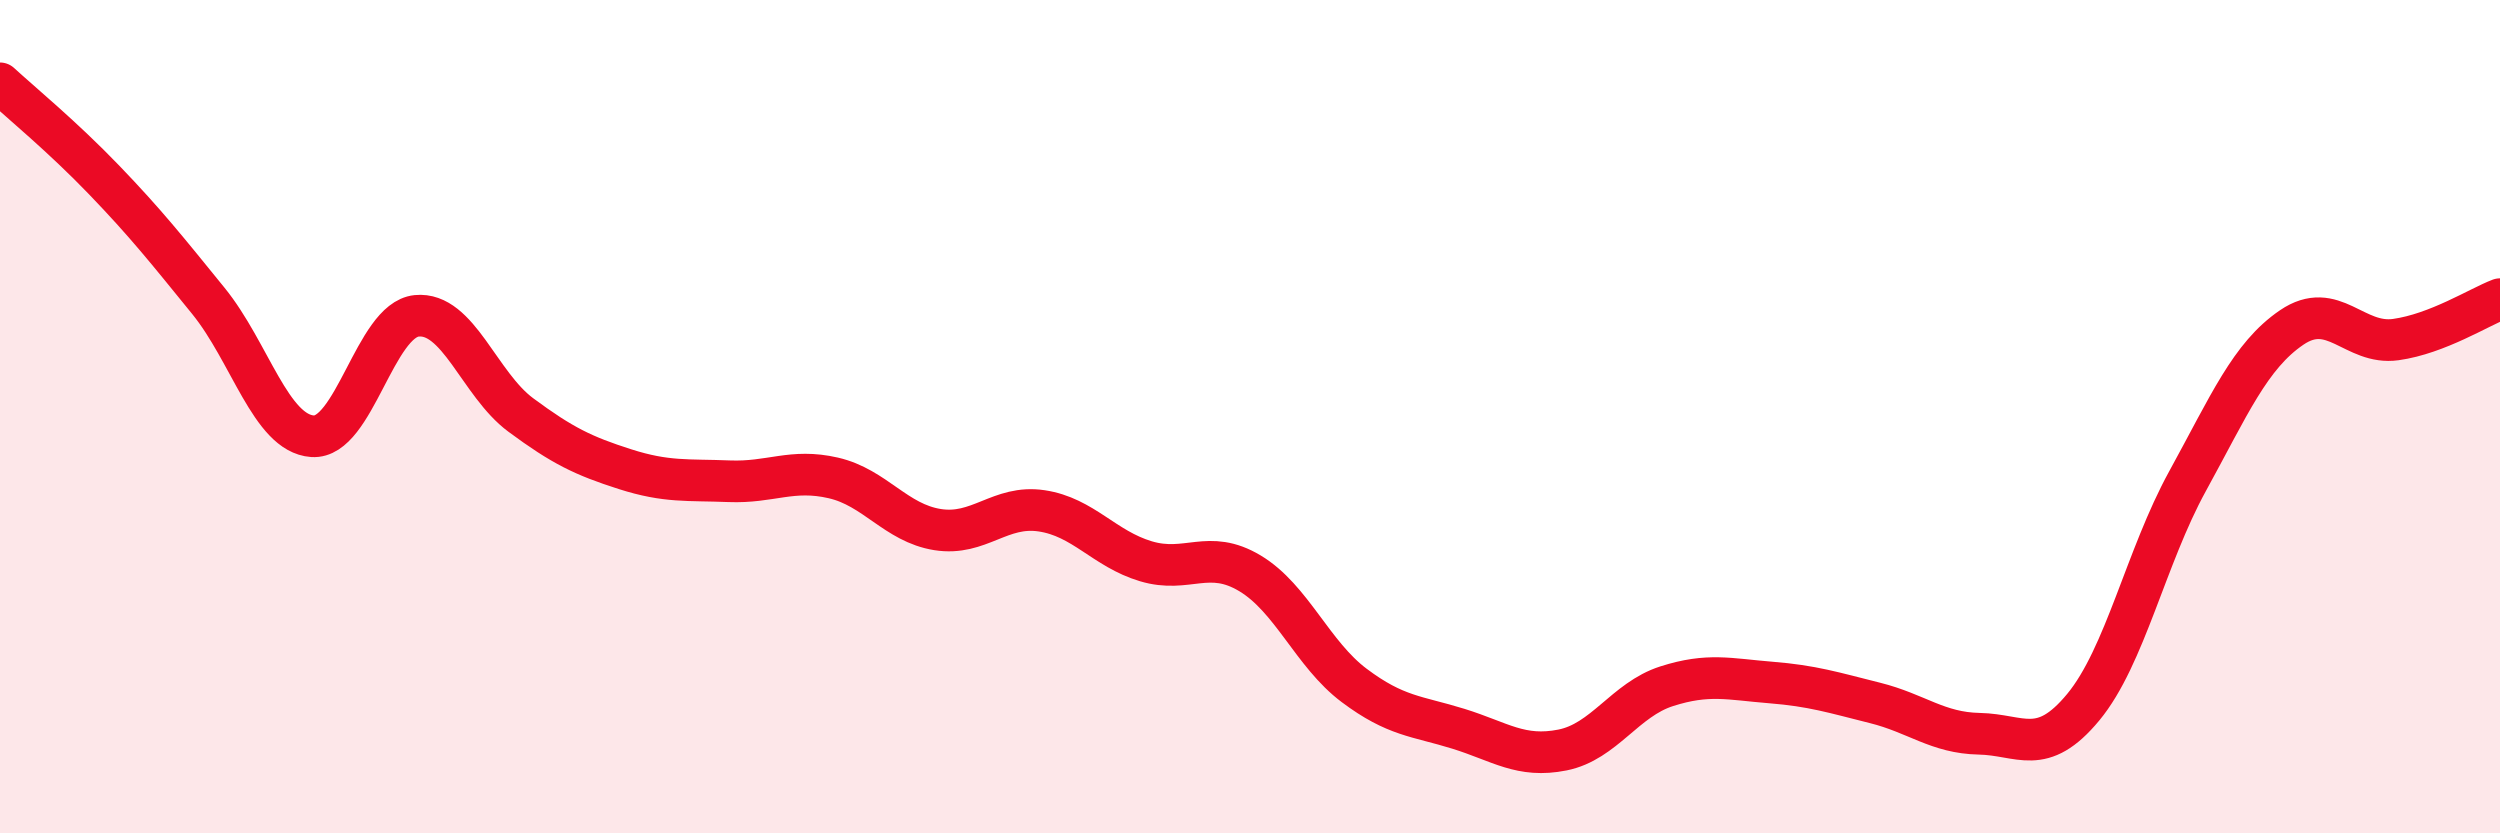
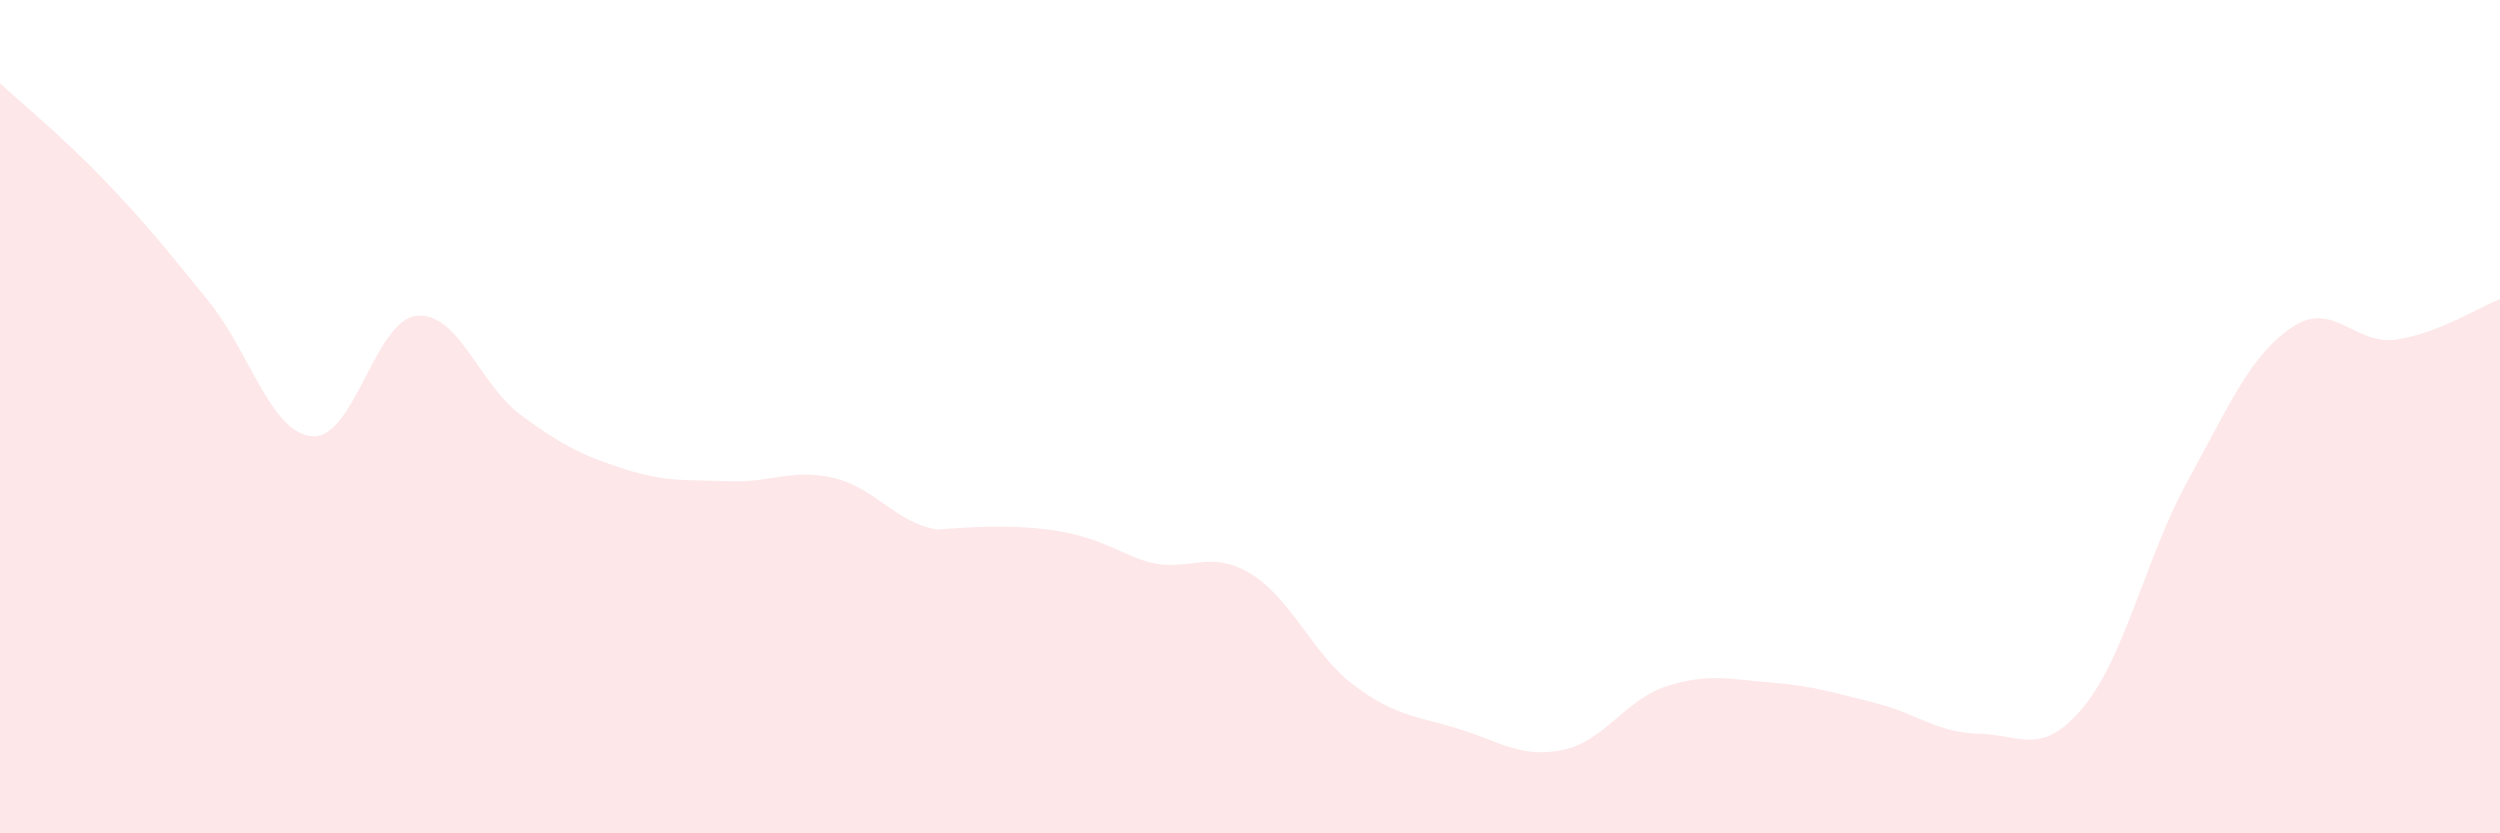
<svg xmlns="http://www.w3.org/2000/svg" width="60" height="20" viewBox="0 0 60 20">
-   <path d="M 0,2 C 0.5,2.46 1.5,3.28 2.5,4.32 C 3.5,5.36 4,5.99 5,7.22 C 6,8.45 6.5,10.4 7.5,10.47 C 8.5,10.54 9,7.68 10,7.58 C 11,7.48 11.5,9.22 12.5,9.96 C 13.5,10.7 14,10.94 15,11.26 C 16,11.58 16.5,11.51 17.5,11.55 C 18.5,11.59 19,11.24 20,11.47 C 21,11.7 21.5,12.55 22.5,12.71 C 23.5,12.87 24,12.11 25,12.26 C 26,12.41 26.5,13.17 27.5,13.47 C 28.5,13.77 29,13.16 30,13.76 C 31,14.36 31.5,15.7 32.5,16.45 C 33.5,17.2 34,17.18 35,17.49 C 36,17.8 36.5,18.2 37.5,18 C 38.5,17.8 39,16.79 40,16.47 C 41,16.15 41.5,16.3 42.5,16.38 C 43.5,16.46 44,16.62 45,16.87 C 46,17.12 46.5,17.59 47.5,17.61 C 48.5,17.63 49,18.18 50,16.97 C 51,15.76 51.5,13.37 52.5,11.55 C 53.5,9.73 54,8.54 55,7.86 C 56,7.18 56.5,8.29 57.5,8.15 C 58.5,8.01 59.5,7.37 60,7.18L60 20L0 20Z" fill="#EB0A25" opacity="0.1" stroke-linecap="round" stroke-linejoin="round" />
-   <path d="M 0,2 C 0.5,2.46 1.5,3.28 2.5,4.32 C 3.5,5.36 4,5.99 5,7.22 C 6,8.45 6.5,10.4 7.5,10.47 C 8.5,10.54 9,7.68 10,7.58 C 11,7.48 11.5,9.22 12.5,9.96 C 13.5,10.7 14,10.94 15,11.26 C 16,11.58 16.5,11.51 17.5,11.55 C 18.5,11.59 19,11.24 20,11.47 C 21,11.7 21.5,12.55 22.5,12.71 C 23.5,12.87 24,12.11 25,12.26 C 26,12.41 26.5,13.17 27.5,13.47 C 28.5,13.77 29,13.16 30,13.76 C 31,14.36 31.5,15.7 32.5,16.45 C 33.5,17.2 34,17.18 35,17.49 C 36,17.8 36.5,18.2 37.5,18 C 38.5,17.8 39,16.79 40,16.47 C 41,16.15 41.5,16.3 42.5,16.38 C 43.5,16.46 44,16.62 45,16.87 C 46,17.12 46.5,17.59 47.5,17.61 C 48.5,17.63 49,18.18 50,16.97 C 51,15.76 51.5,13.37 52.5,11.55 C 53.5,9.73 54,8.54 55,7.86 C 56,7.18 56.5,8.29 57.5,8.15 C 58.5,8.01 59.5,7.37 60,7.18" stroke="#EB0A25" stroke-width="1" fill="none" stroke-linecap="round" stroke-linejoin="round" />
+   <path d="M 0,2 C 0.5,2.46 1.5,3.28 2.5,4.32 C 3.5,5.36 4,5.99 5,7.22 C 6,8.45 6.5,10.4 7.5,10.47 C 8.5,10.54 9,7.68 10,7.58 C 11,7.48 11.5,9.22 12.5,9.96 C 13.5,10.7 14,10.94 15,11.26 C 16,11.58 16.5,11.51 17.5,11.55 C 18.5,11.59 19,11.24 20,11.47 C 21,11.7 21.5,12.55 22.5,12.71 C 26,12.41 26.5,13.17 27.5,13.47 C 28.5,13.77 29,13.16 30,13.76 C 31,14.36 31.5,15.7 32.5,16.45 C 33.5,17.2 34,17.18 35,17.49 C 36,17.8 36.5,18.2 37.5,18 C 38.5,17.8 39,16.79 40,16.47 C 41,16.15 41.5,16.3 42.5,16.38 C 43.5,16.46 44,16.62 45,16.87 C 46,17.12 46.5,17.59 47.5,17.61 C 48.5,17.63 49,18.18 50,16.97 C 51,15.76 51.5,13.37 52.5,11.55 C 53.5,9.73 54,8.54 55,7.86 C 56,7.18 56.5,8.29 57.5,8.15 C 58.5,8.01 59.5,7.37 60,7.18L60 20L0 20Z" fill="#EB0A25" opacity="0.1" stroke-linecap="round" stroke-linejoin="round" />
</svg>